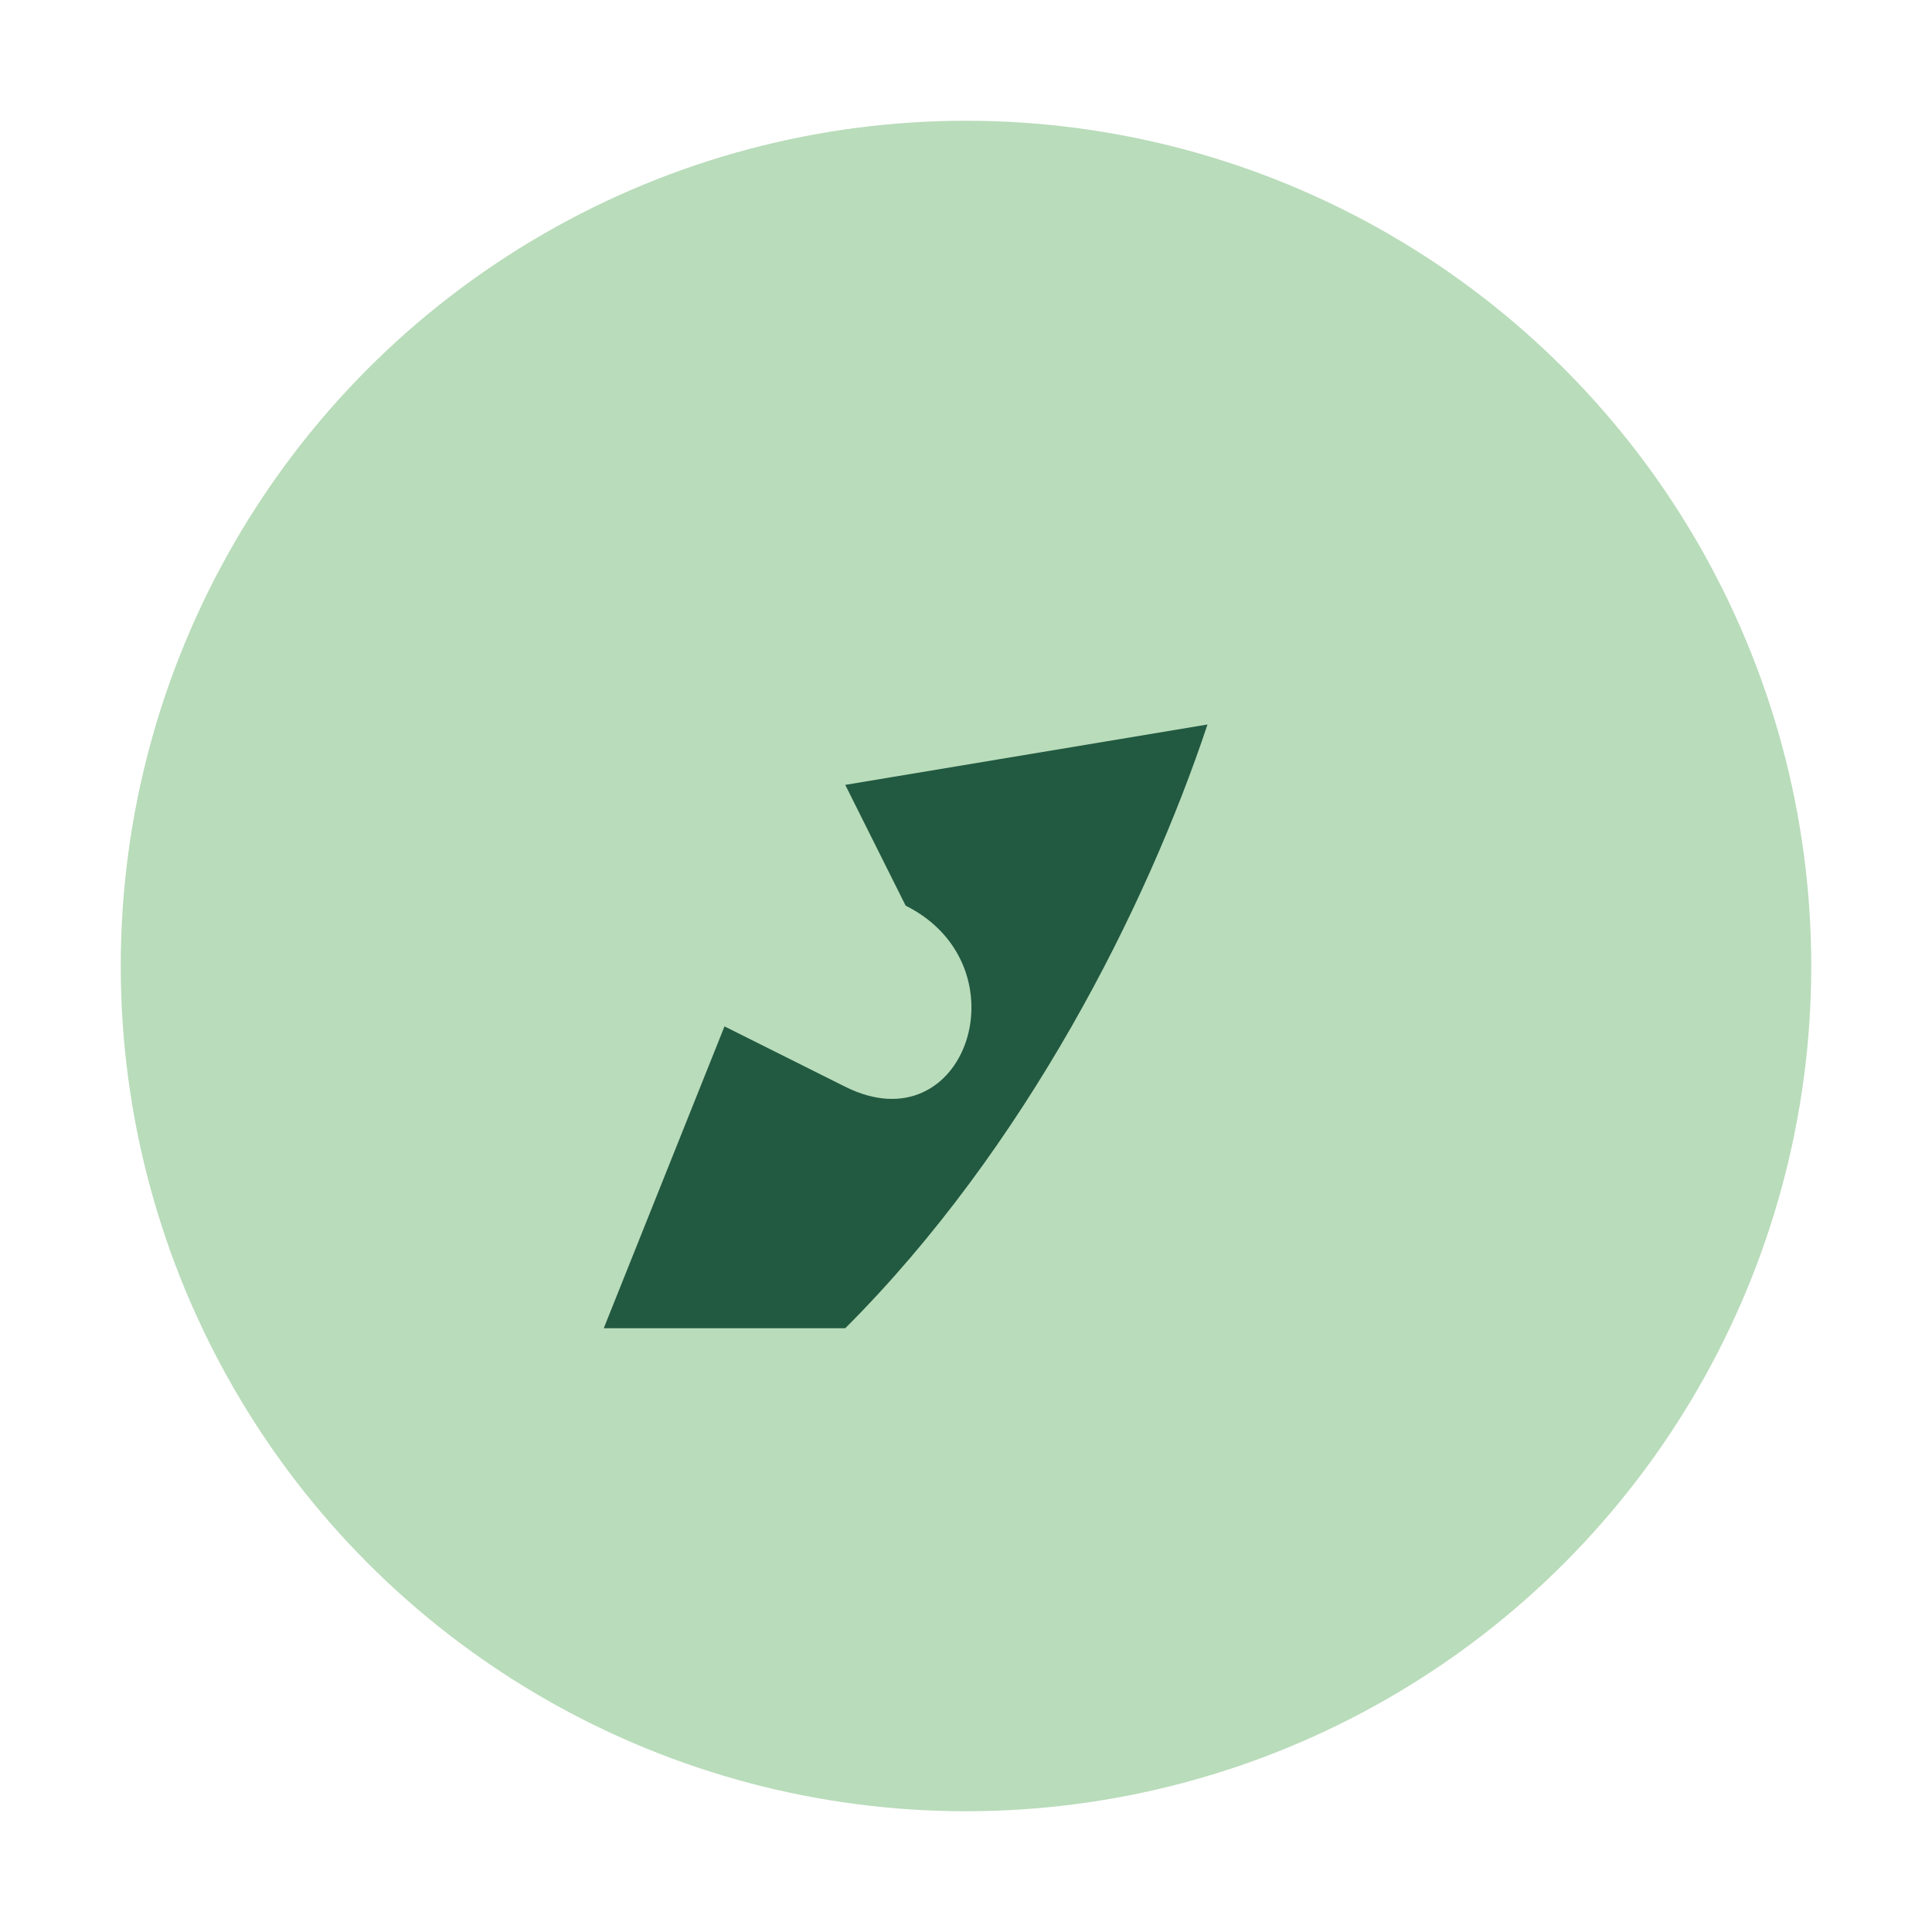
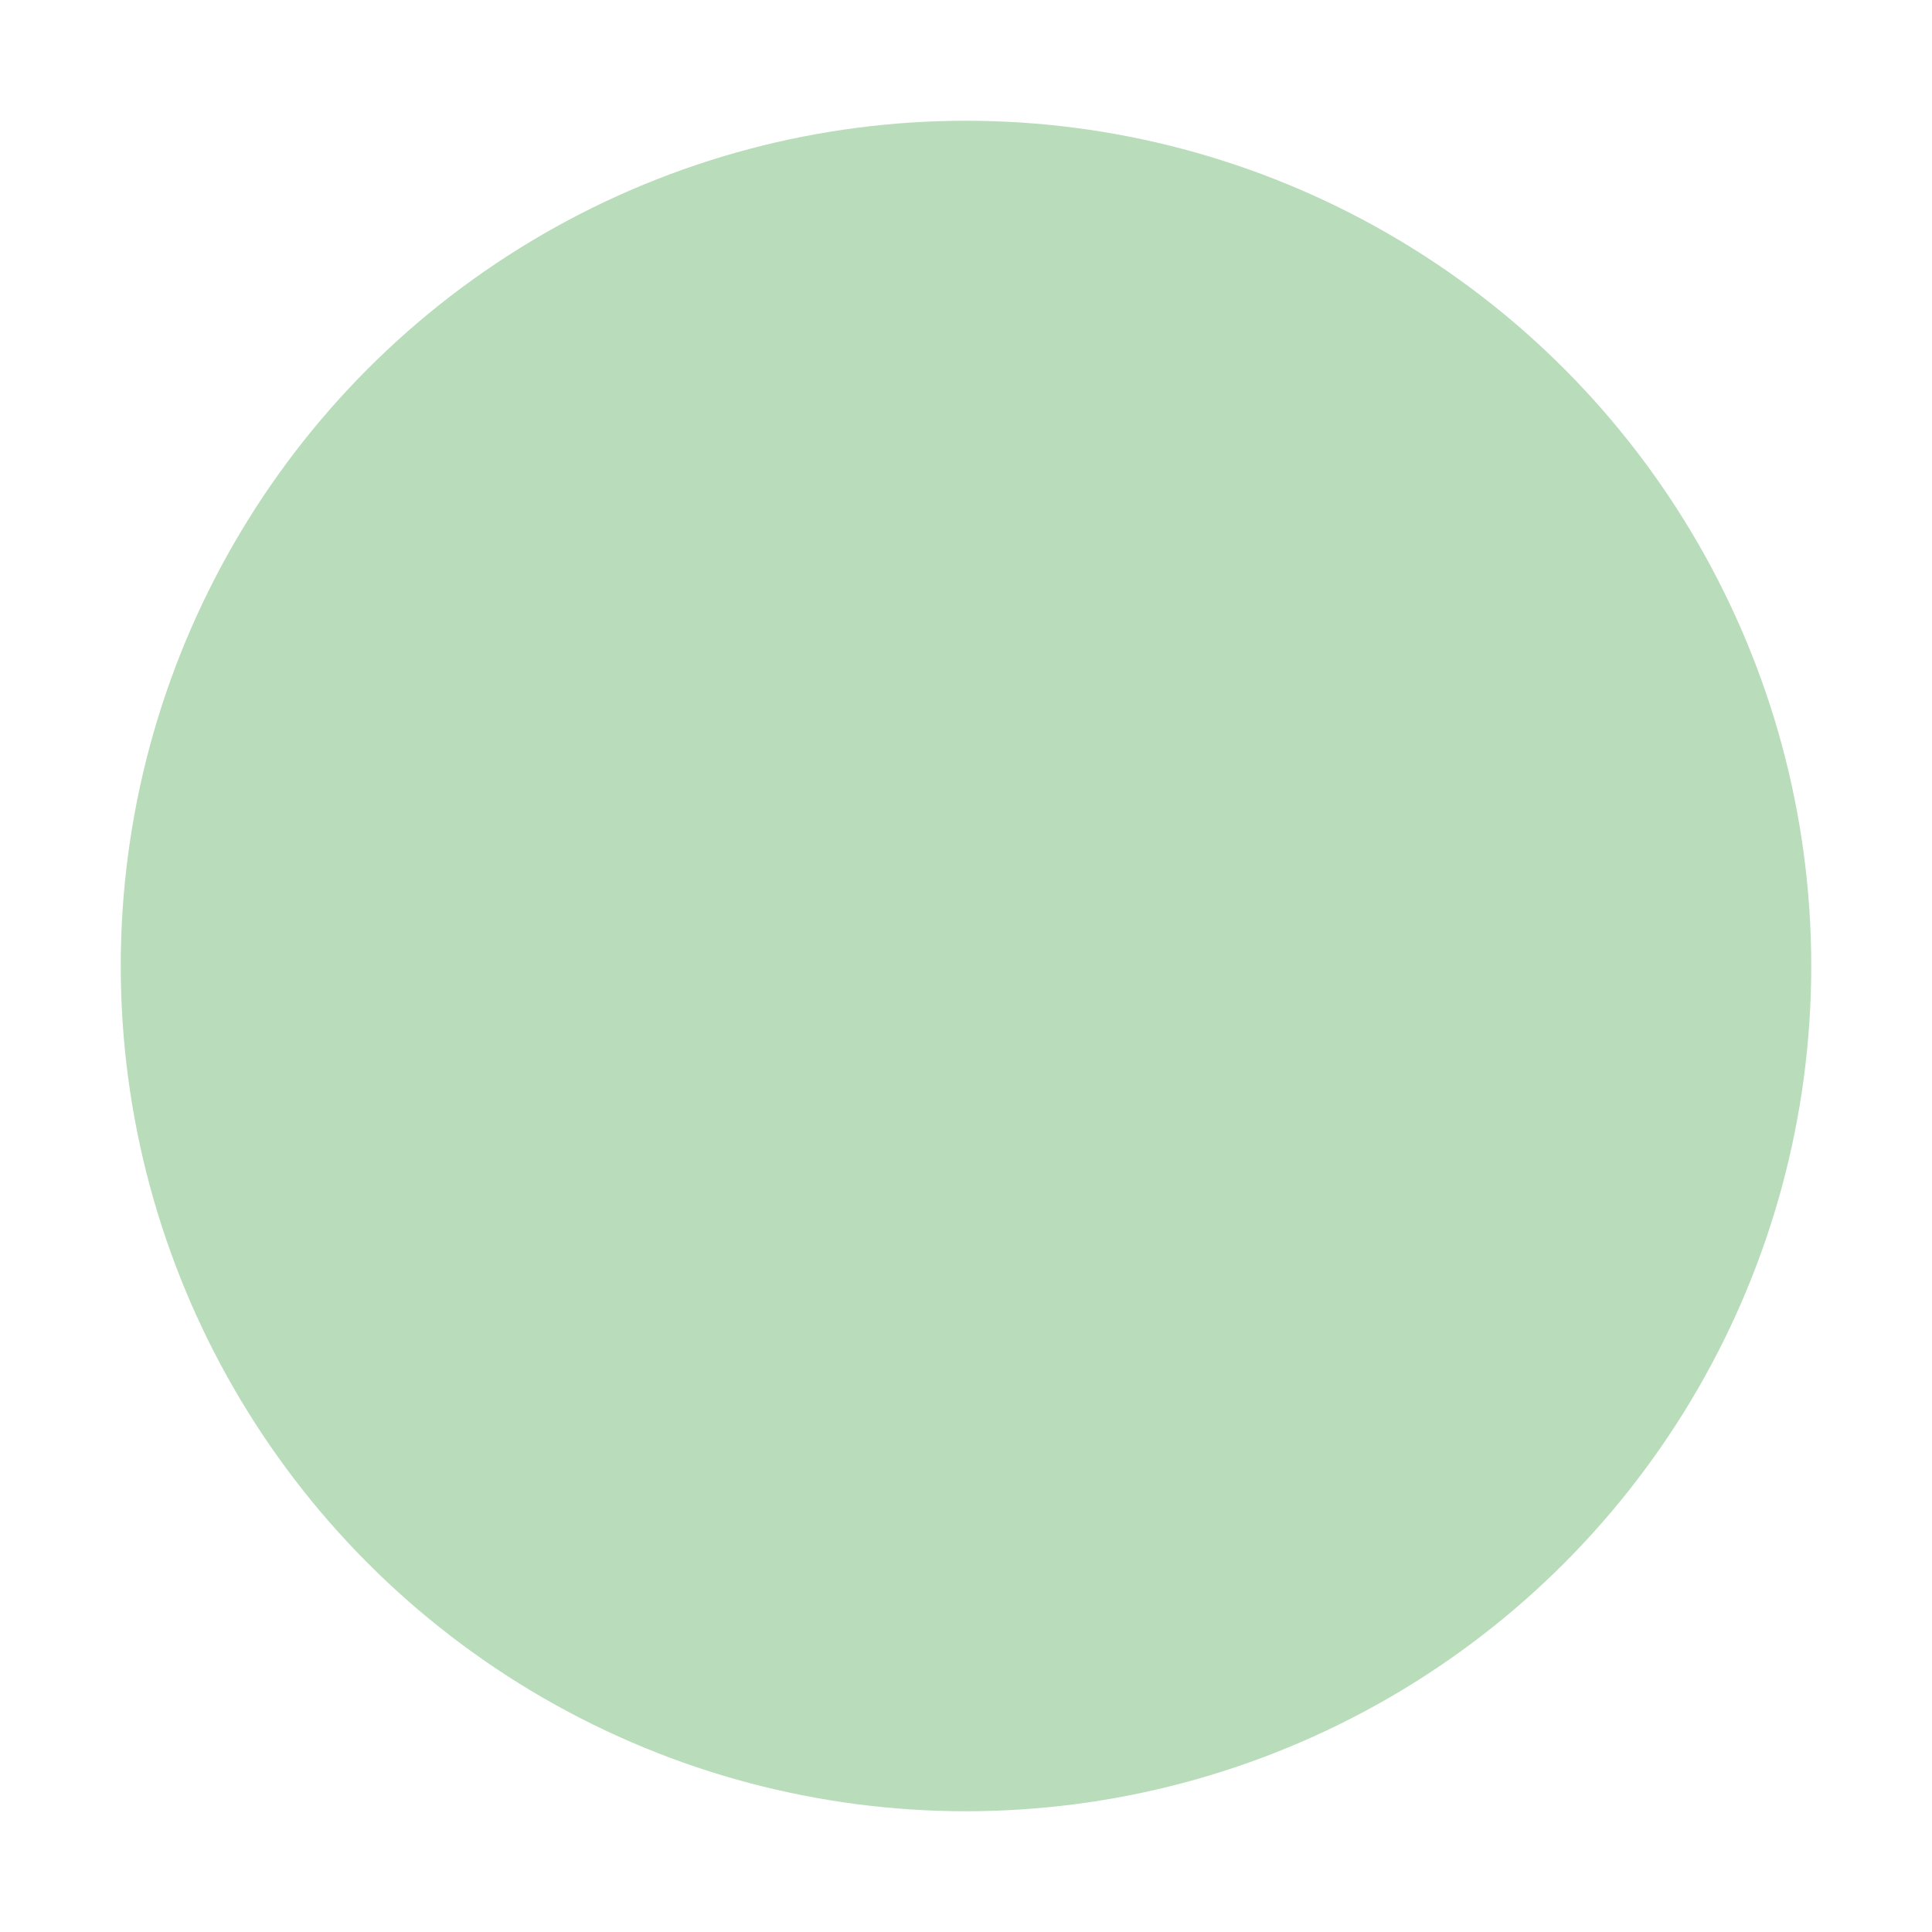
<svg xmlns="http://www.w3.org/2000/svg" width="32" height="32" viewBox="0 0 32 32">
  <circle cx="16" cy="16" r="14" fill="#B9DCBA" />
-   <path d="M10 22l2-5 2 1c2 1 3-2 1-3l-1-2 6-1c-1 3-3 7-6 10z" fill="#225941" />
</svg>